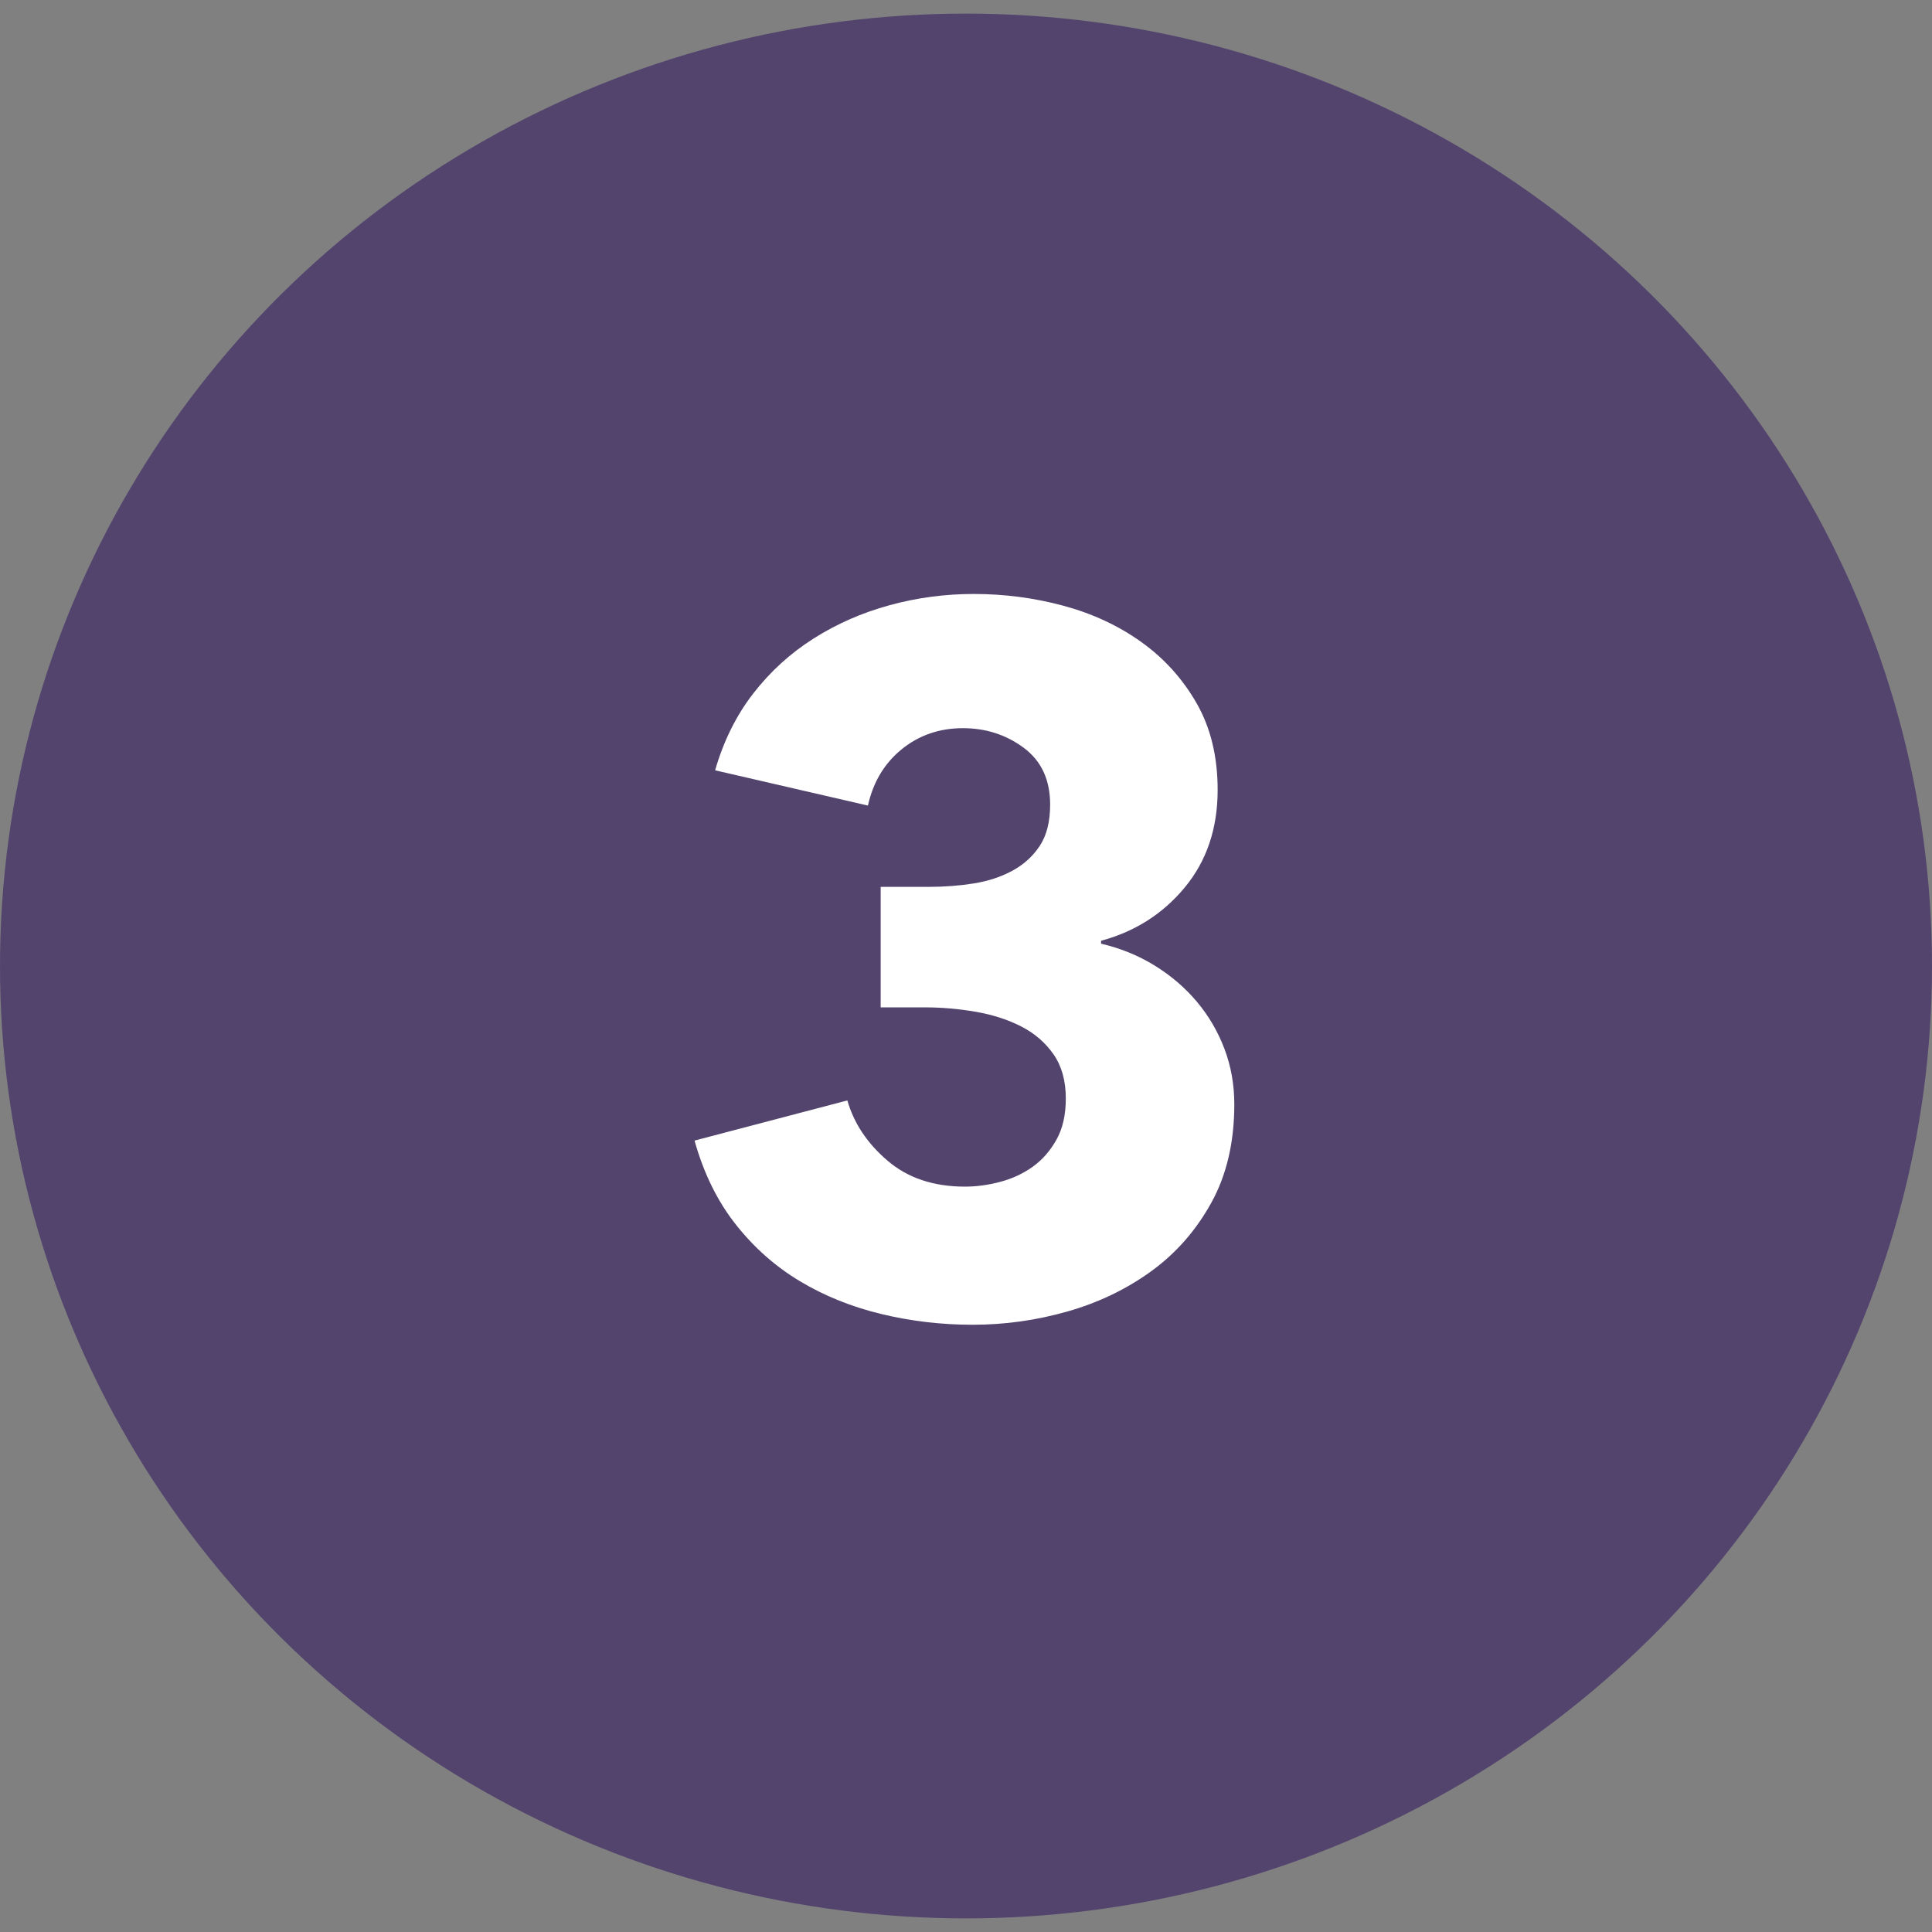
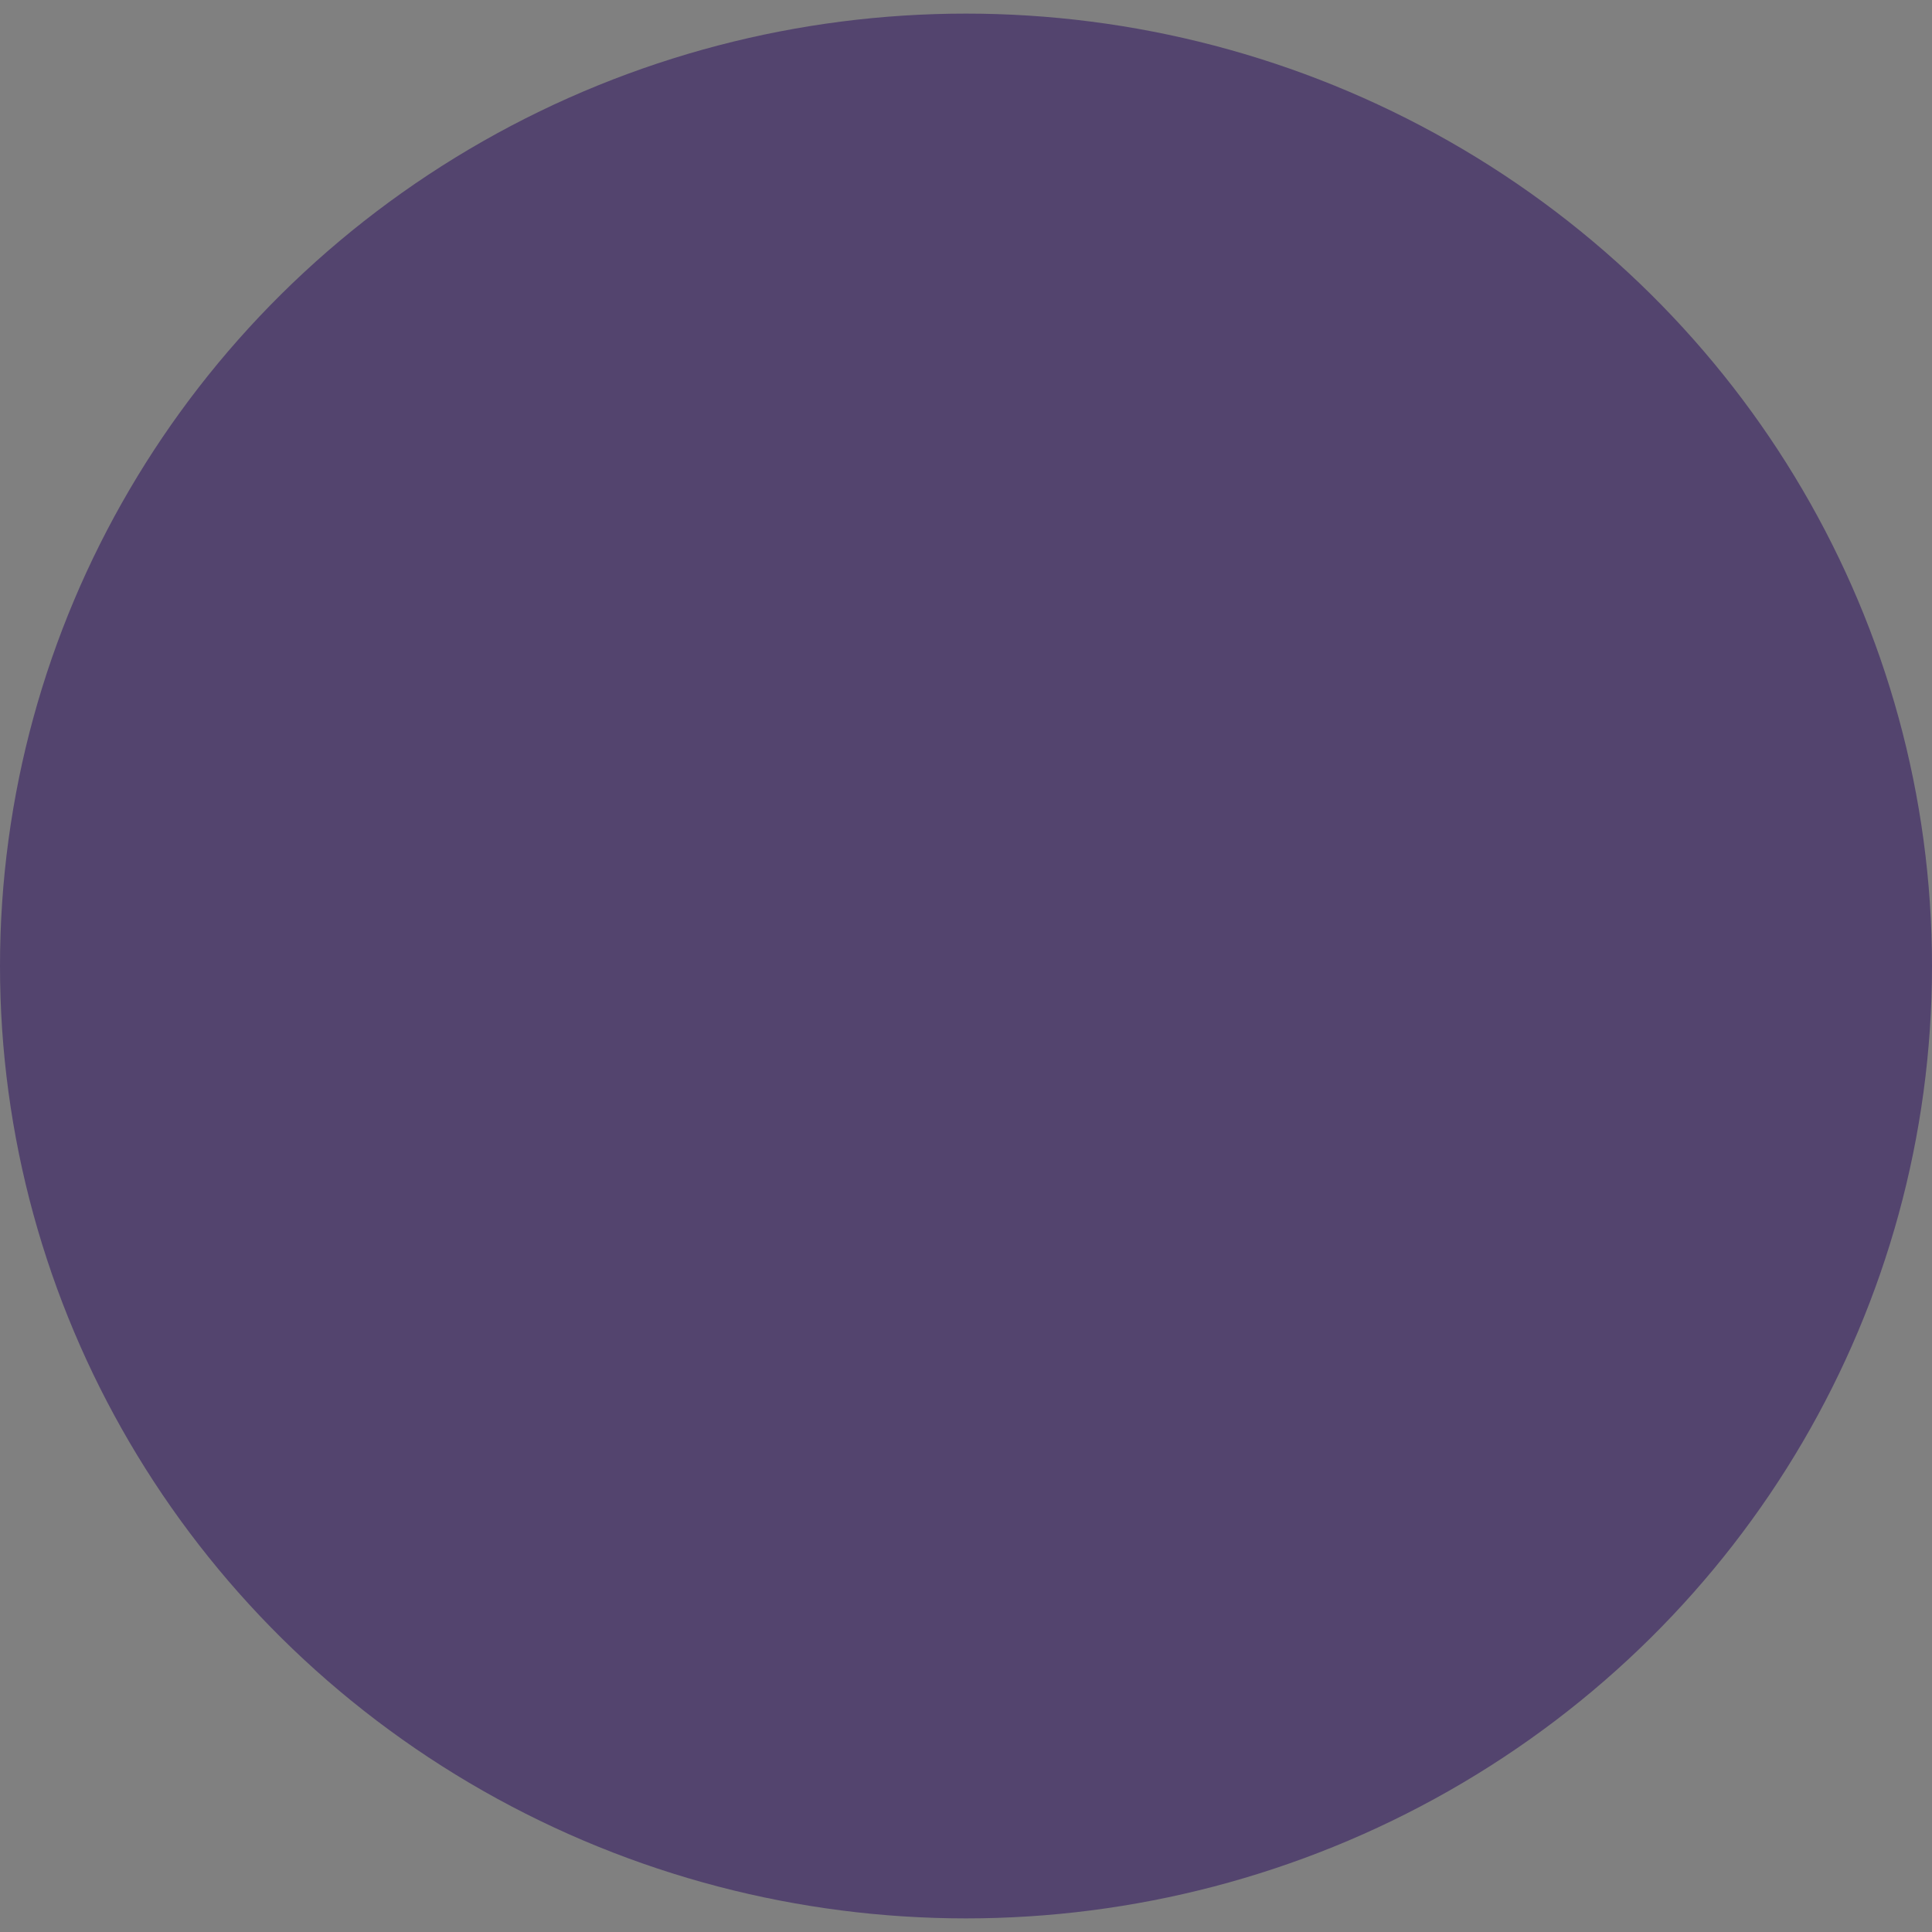
<svg xmlns="http://www.w3.org/2000/svg" width="71px" height="71px" viewBox="0 0 71 71" version="1.1">
  <rect x="0" y="0" width="71" height="71" fill="#808080" stroke="none" />
  <title>Group 57</title>
  <desc>Created with Sketch.</desc>
  <g id="Page-1" stroke="none" stroke-width="1" fill="none" fill-rule="evenodd">
    <g id="Group-57" transform="translate(0, 0.5)" fill-rule="nonzero">
      <ellipse id="Oval-Copy-10" fill="#53446E" cx="35.5" cy="35" rx="35.5" ry="35" />
-       <path d="M35.748,48.184 C36.924,48.184 38.082,48.022 39.222,47.698 C40.362,47.374 41.388,46.882 42.3,46.222 C43.212,45.562 43.95,44.722 44.514,43.702 C45.078,42.682 45.36,41.476 45.36,40.084 C45.36,39.364 45.24,38.686 45,38.05 C44.76,37.414 44.424,36.838 43.992,36.322 C43.56,35.806 43.044,35.362 42.444,34.99 C41.844,34.618 41.184,34.348 40.464,34.18 L40.464,34.18 L40.464,34.072 C41.712,33.736 42.738,33.082 43.542,32.11 C44.346,31.138 44.748,29.944 44.748,28.528 C44.748,27.304 44.49,26.242 43.974,25.342 C43.458,24.442 42.78,23.692 41.94,23.092 C41.1,22.492 40.146,22.048 39.078,21.76 C38.01,21.472 36.912,21.328 35.784,21.328 C34.728,21.328 33.696,21.466 32.688,21.742 C31.68,22.018 30.75,22.426 29.898,22.966 C29.046,23.506 28.308,24.178 27.684,24.982 C27.06,25.786 26.592,26.728 26.28,27.808 L26.28,27.808 L31.896,29.104 C32.088,28.24 32.502,27.55 33.138,27.034 C33.774,26.518 34.524,26.26 35.388,26.26 C36.228,26.26 36.972,26.5 37.62,26.98 C38.268,27.46 38.592,28.156 38.592,29.068 C38.592,29.692 38.466,30.196 38.214,30.58 C37.962,30.964 37.626,31.27 37.206,31.498 C36.786,31.726 36.312,31.882 35.784,31.966 C35.256,32.05 34.704,32.092 34.128,32.092 L34.128,32.092 L32.364,32.092 L32.364,36.52 L33.984,36.52 C34.608,36.52 35.232,36.574 35.856,36.682 C36.48,36.79 37.038,36.97 37.53,37.222 C38.022,37.474 38.418,37.816 38.718,38.248 C39.018,38.68 39.168,39.22 39.168,39.868 C39.168,40.468 39.054,40.972 38.826,41.38 C38.598,41.788 38.31,42.118 37.962,42.37 C37.614,42.622 37.218,42.808 36.774,42.928 C36.33,43.048 35.892,43.108 35.46,43.108 C34.308,43.108 33.36,42.79 32.616,42.154 C31.872,41.518 31.38,40.78 31.14,39.94 L31.14,39.94 L25.524,41.416 C25.86,42.616 26.364,43.642 27.036,44.494 C27.708,45.346 28.494,46.042 29.394,46.582 C30.294,47.122 31.29,47.524 32.382,47.788 C33.474,48.052 34.596,48.184 35.748,48.184 Z" id="3" fill="#FFFFFF" />
    </g>
  </g>
</svg>